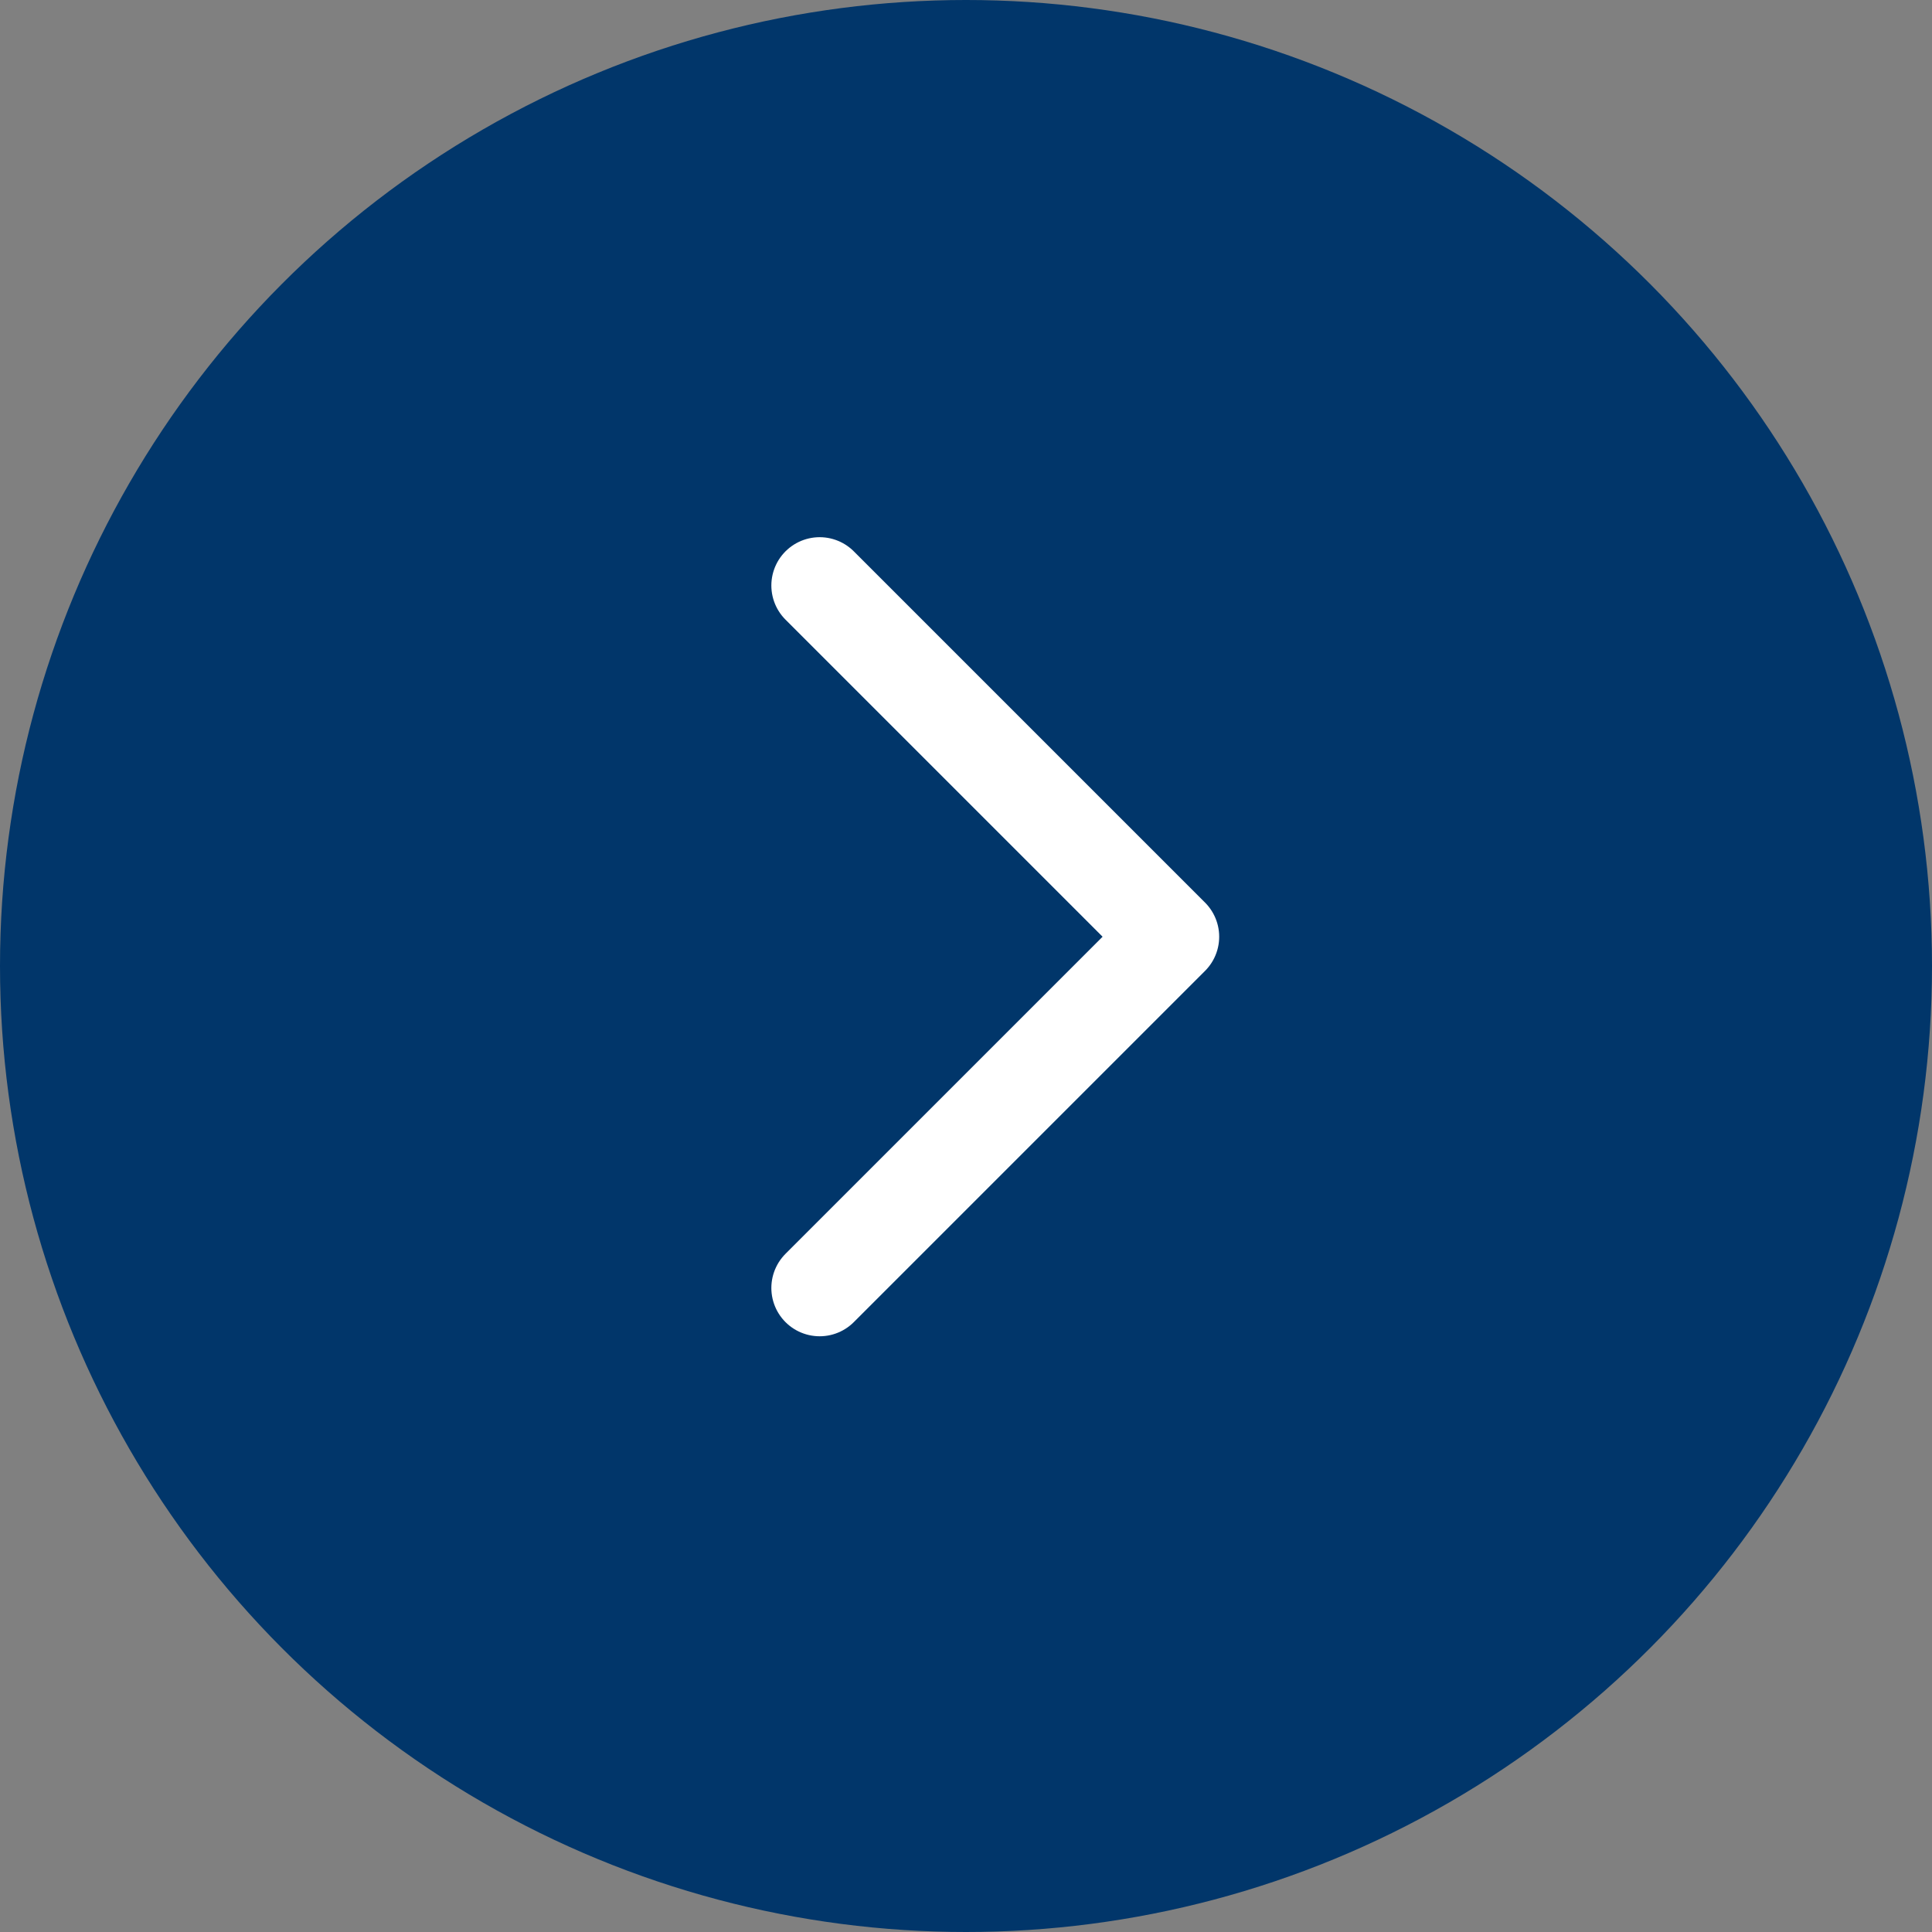
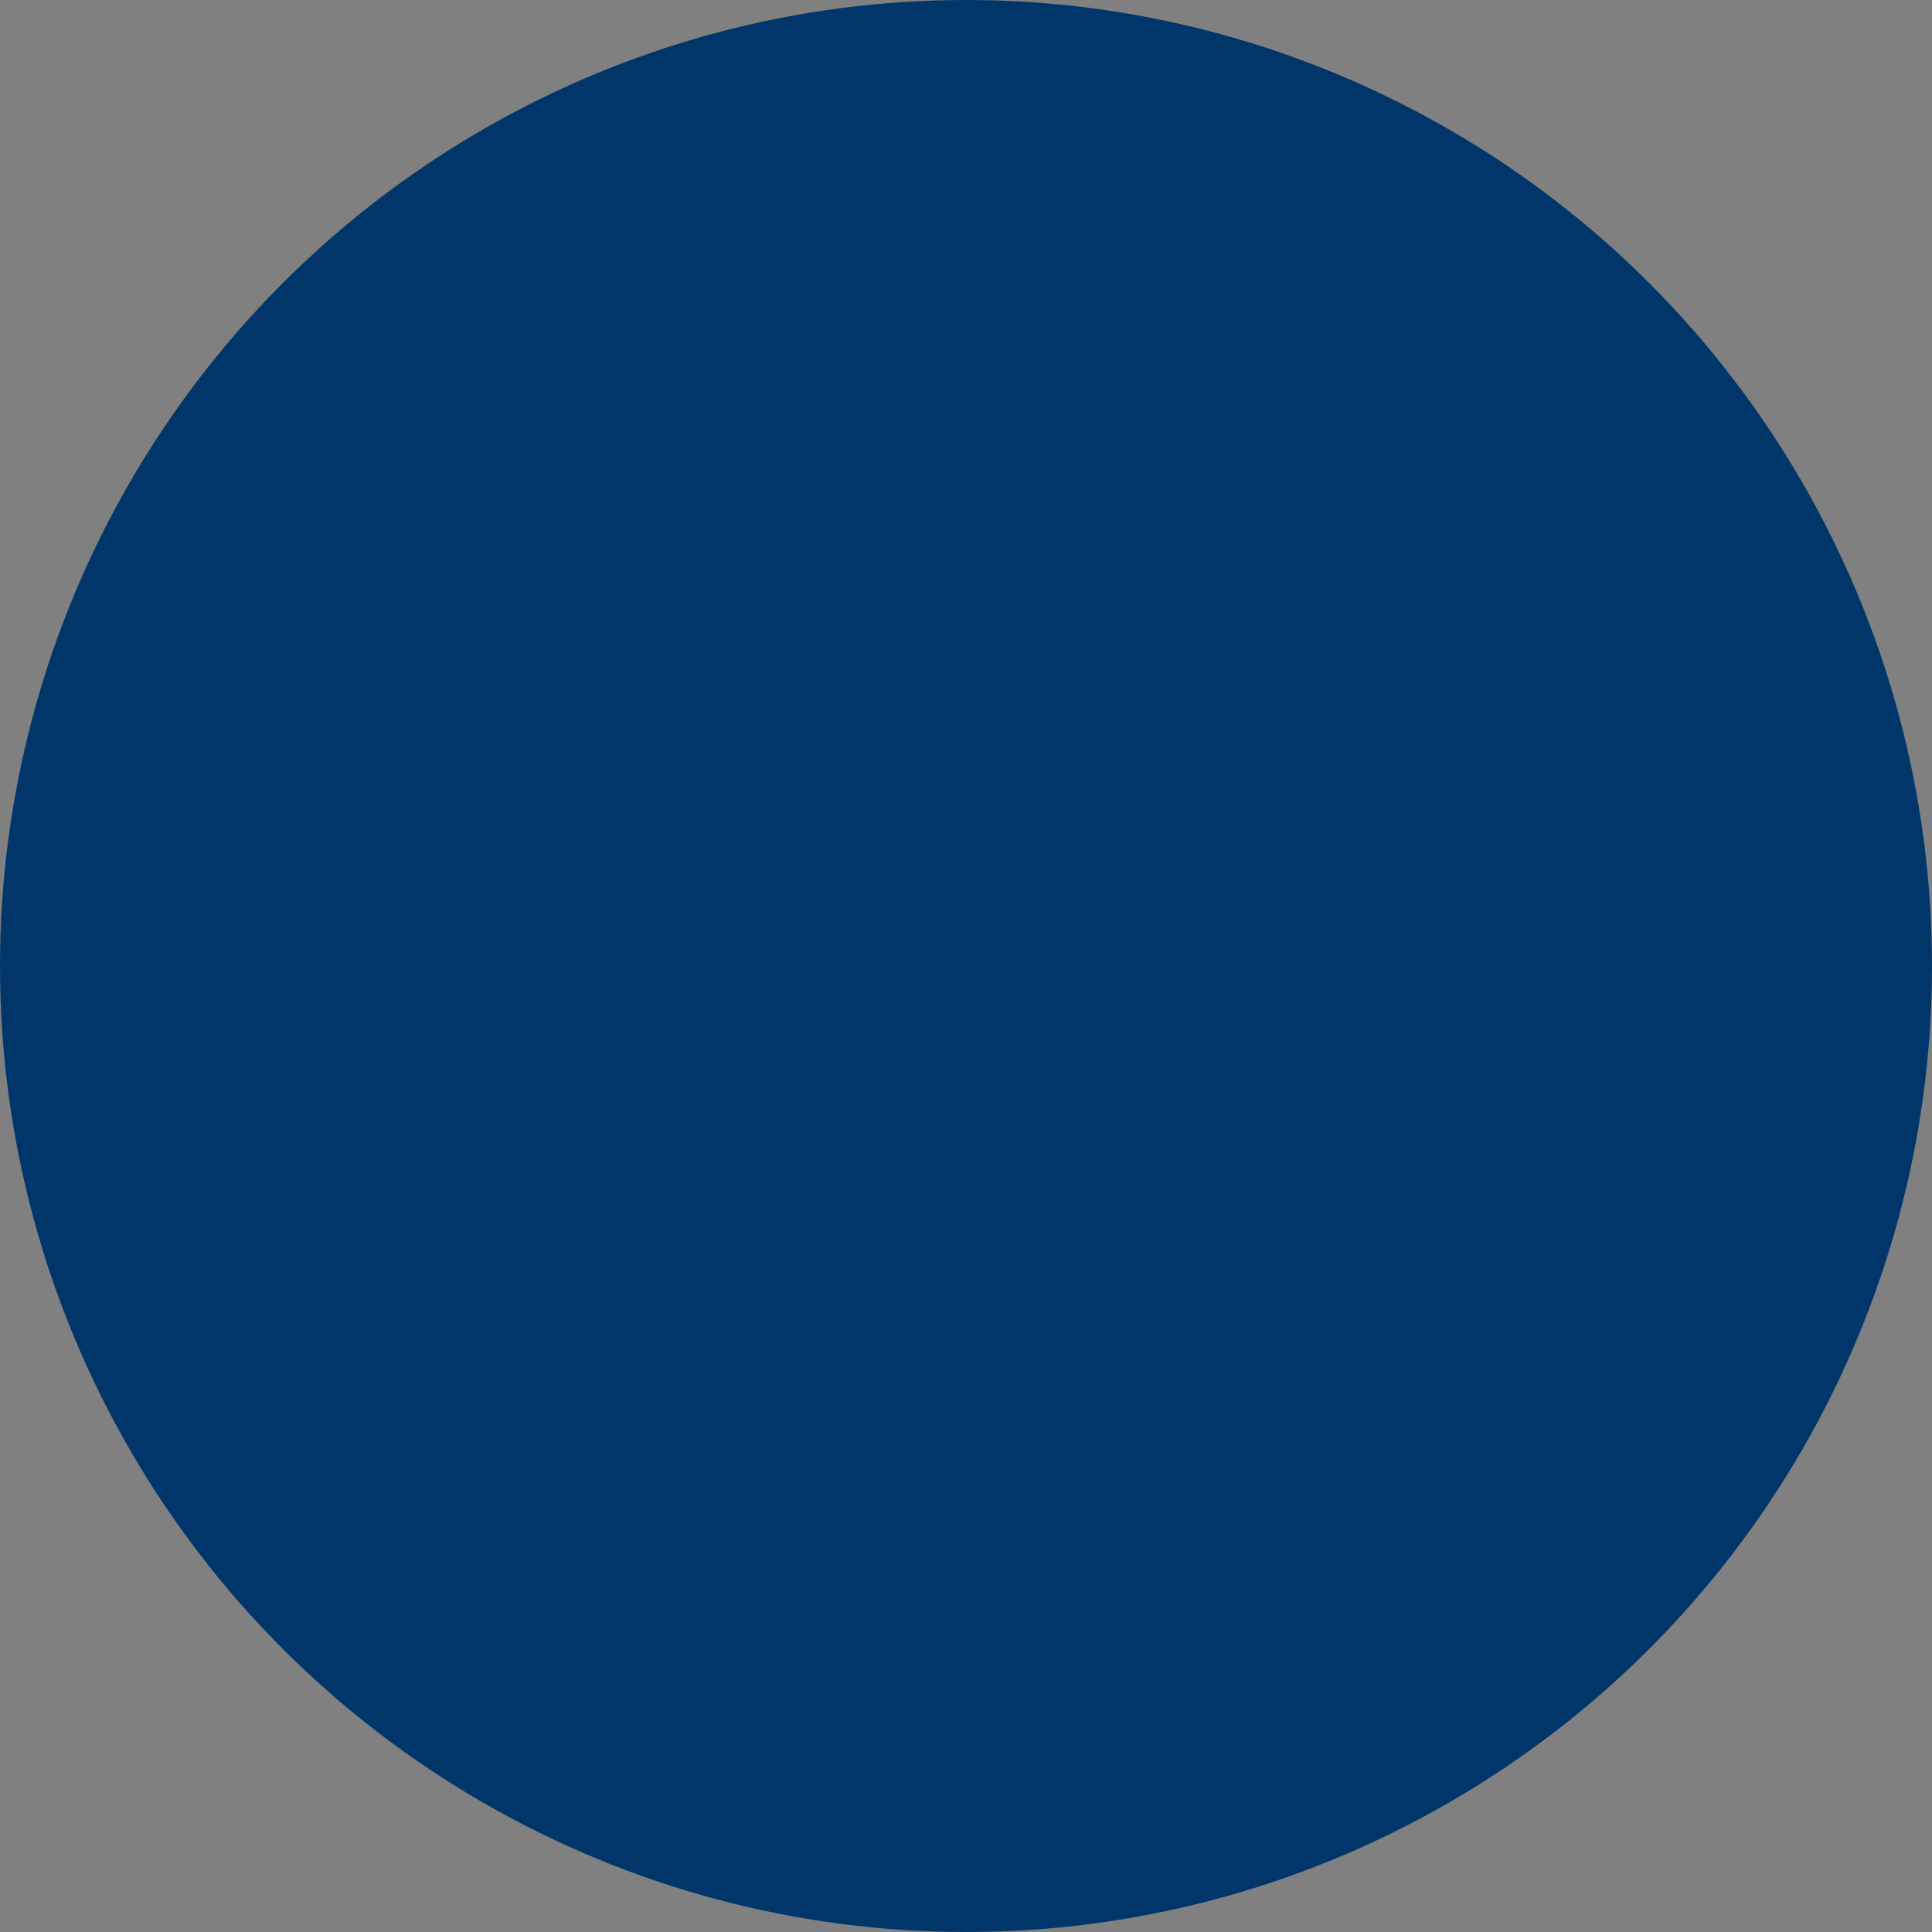
<svg xmlns="http://www.w3.org/2000/svg" width="20" height="20" viewBox="0 0 20 20" fill="none">
  <rect x="0" y="0" width="20" height="20" fill="#808080" stroke="none" />
  <circle cx="10" cy="10" r="10" fill="#01366A" />
-   <path d="M8.485 13.333L12.121 9.697L8.485 6.061" stroke="white" stroke-linecap="round" stroke-linejoin="round" />
</svg>